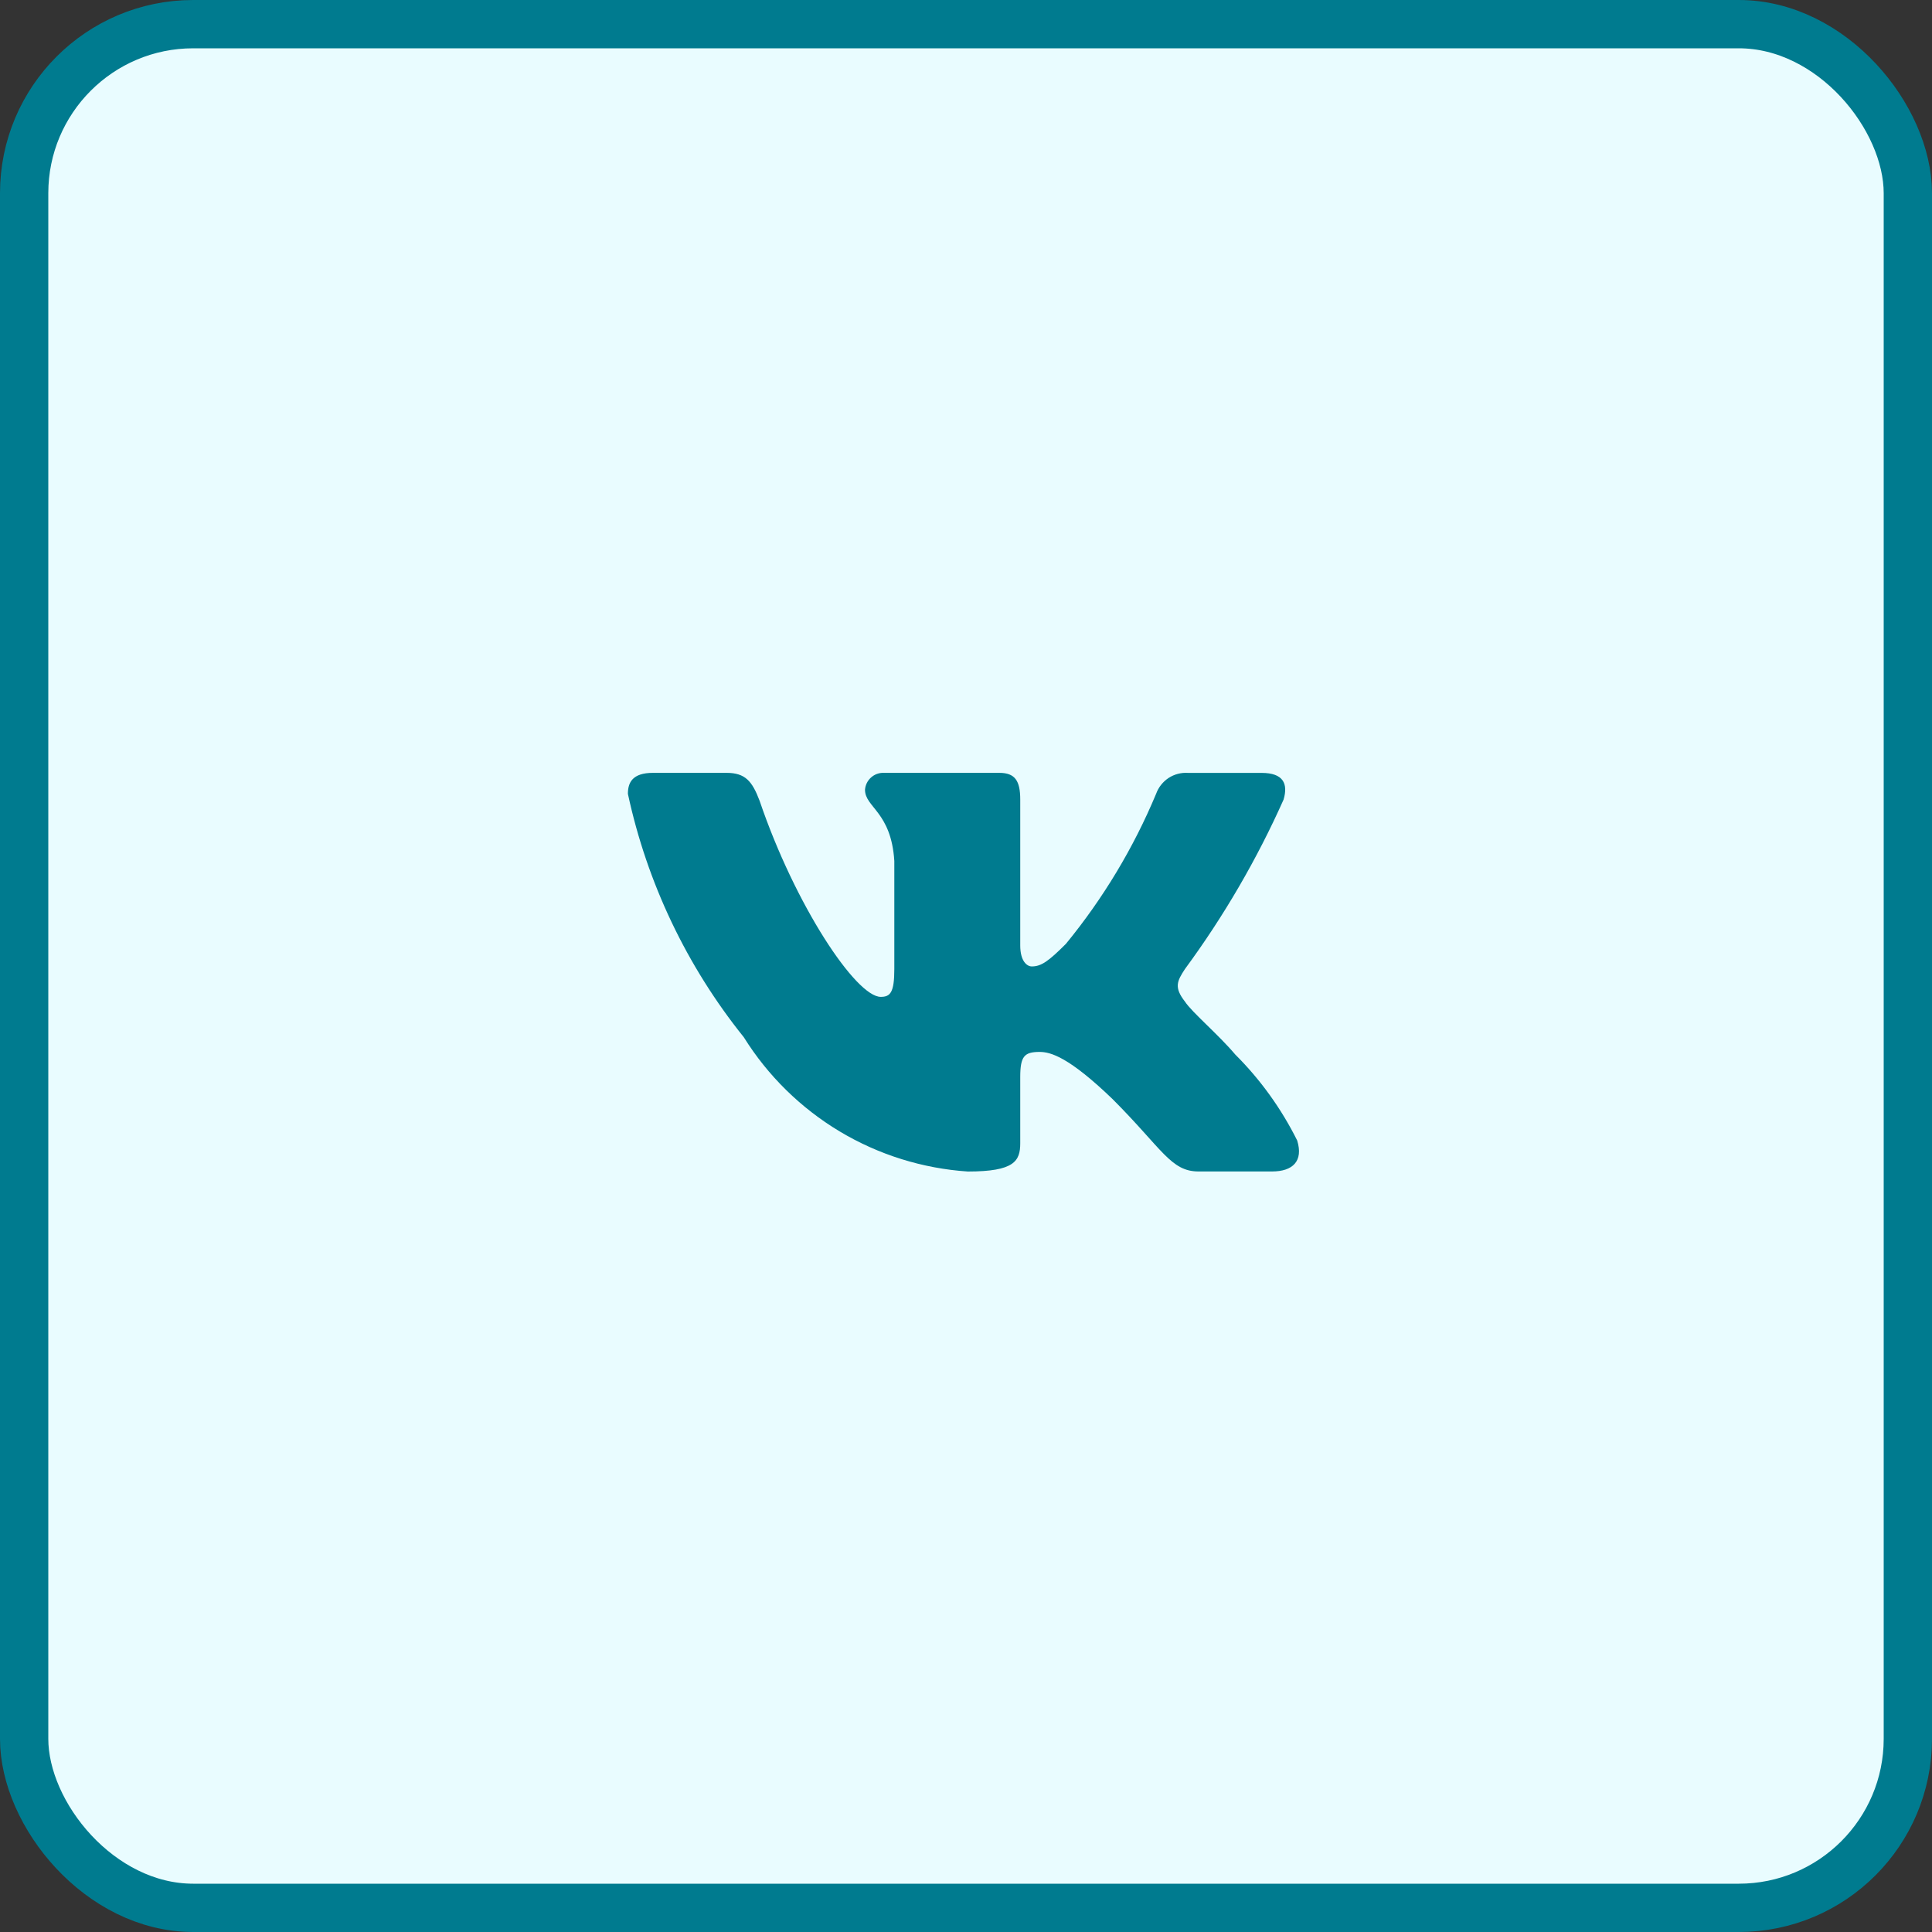
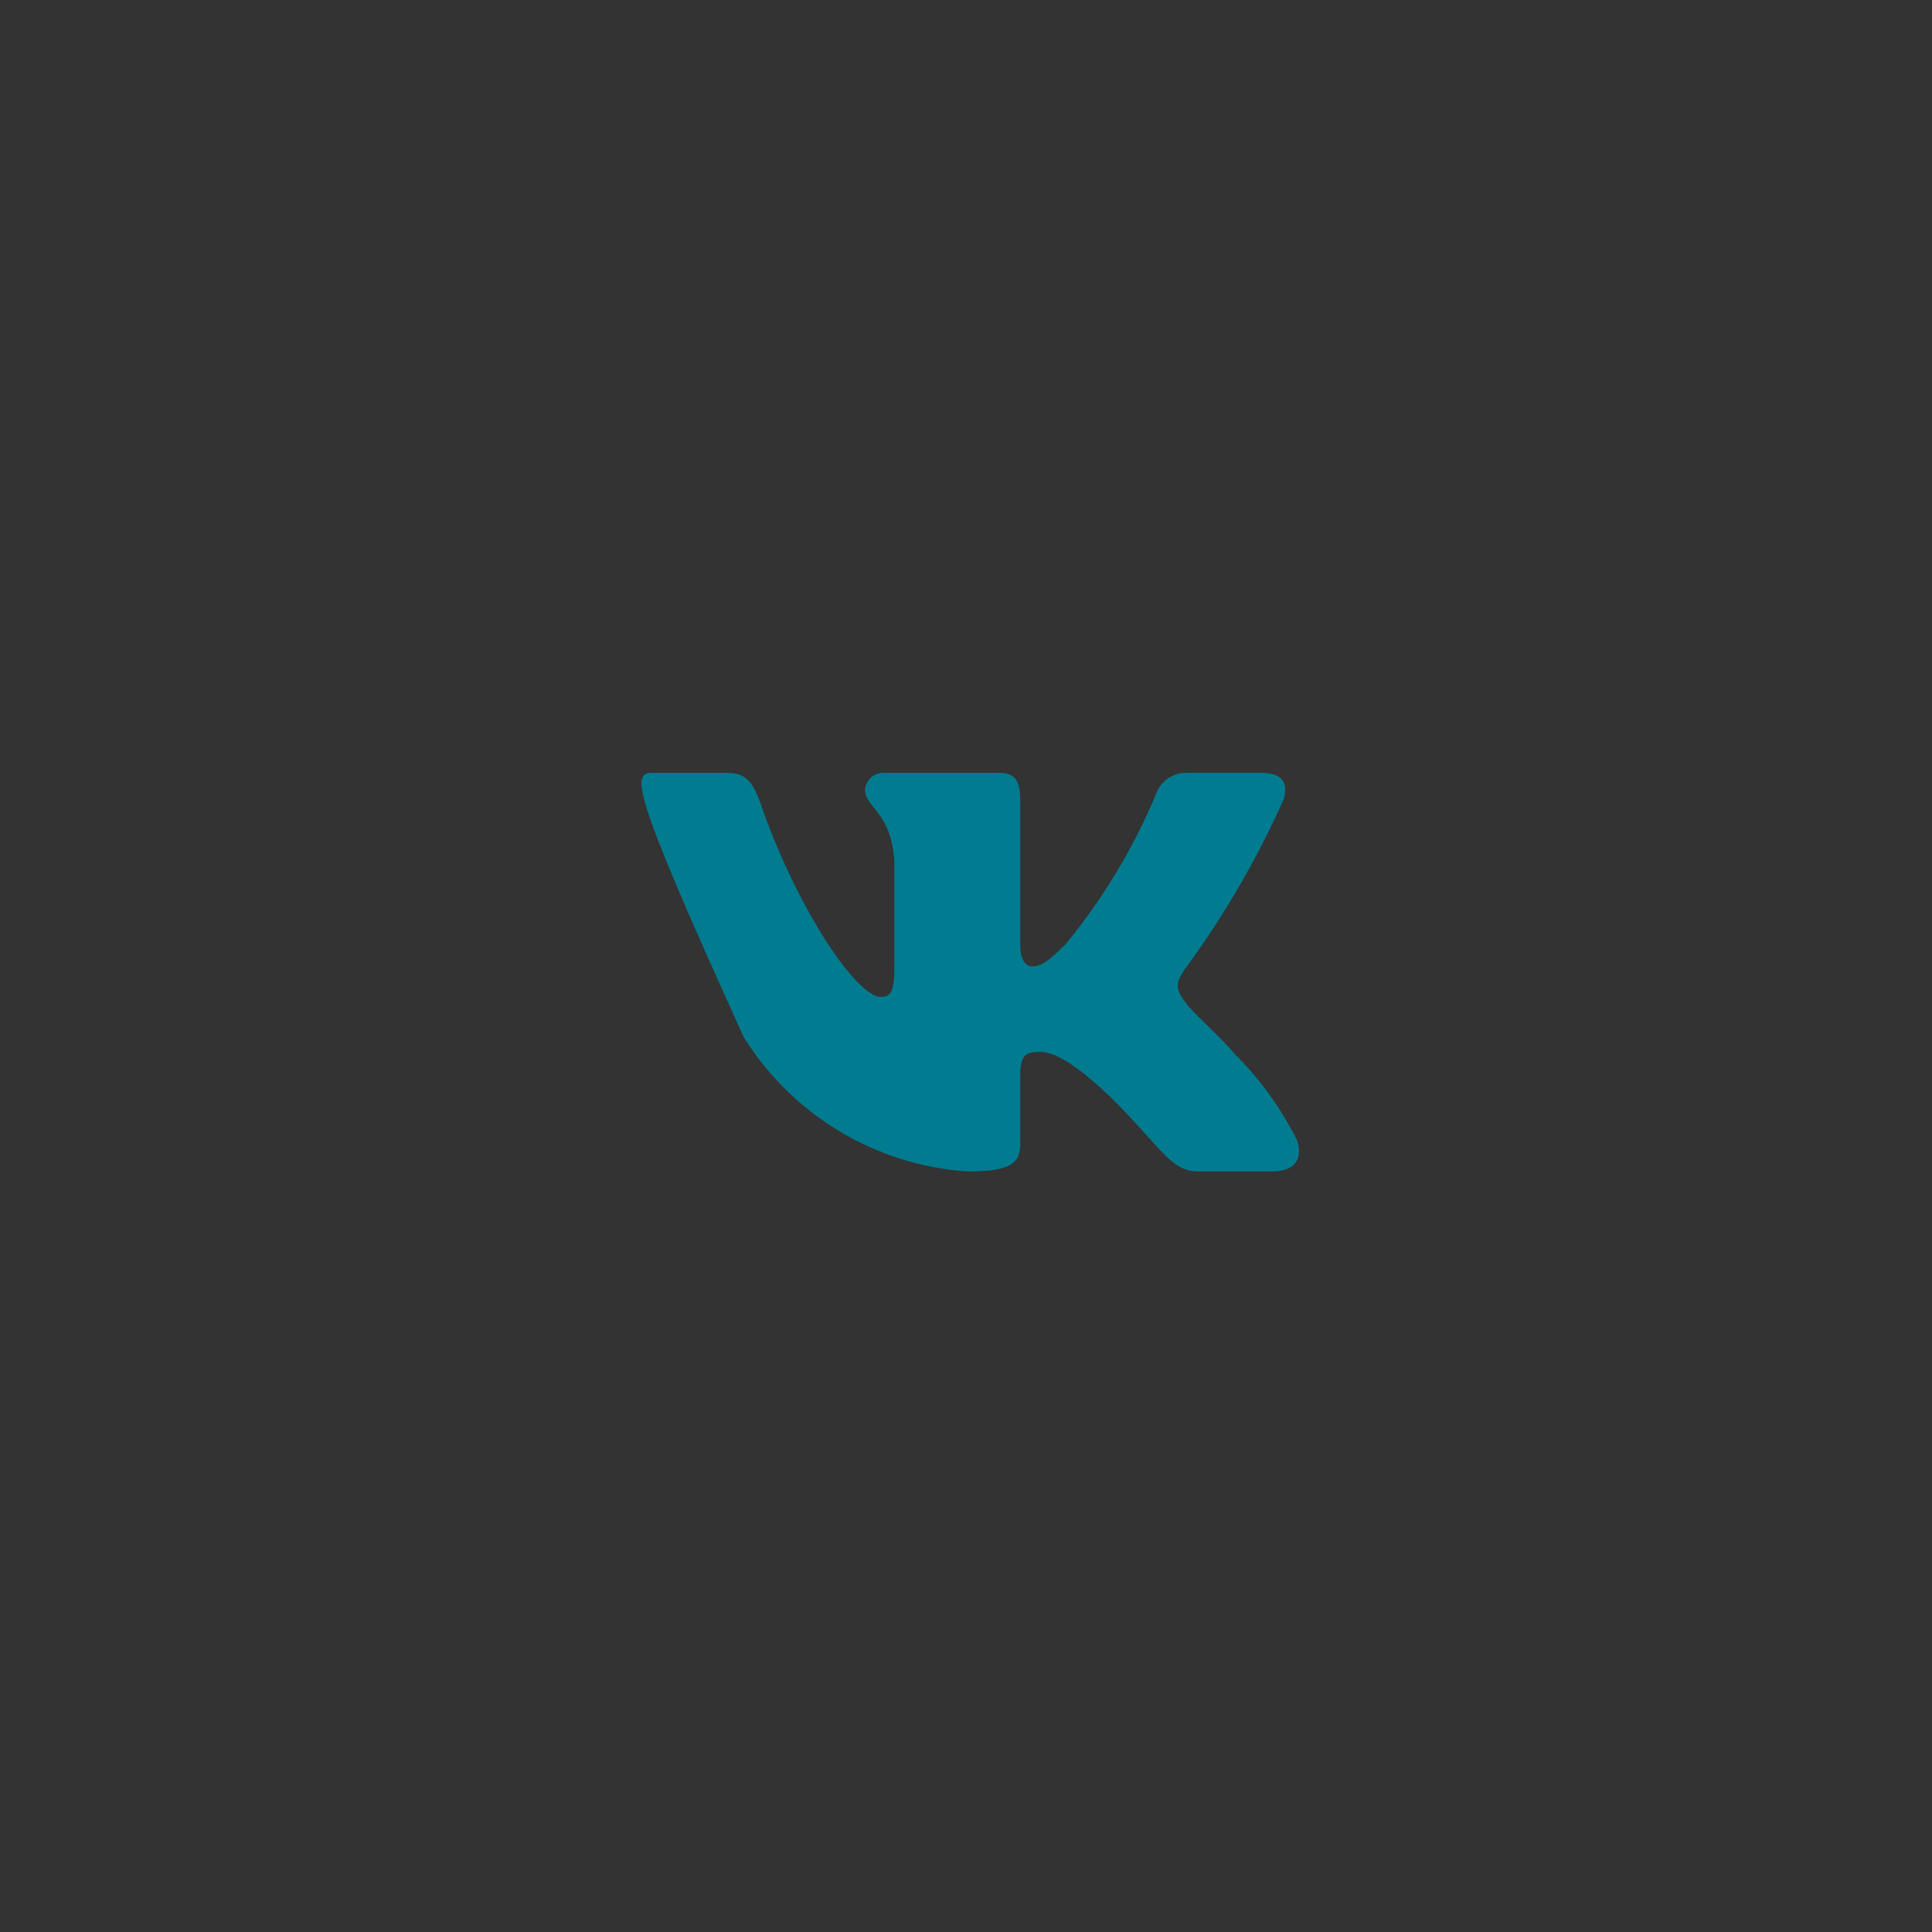
<svg xmlns="http://www.w3.org/2000/svg" width="40" height="40" viewBox="0 0 40 40" fill="none">
  <rect x="0" y="0" width="40" height="40" fill="#333333" stroke="none" />
-   <rect x="0.5" y="0.5" width="39" height="39" rx="3.5" fill="#E9FCFF" stroke="#007B8F" />
-   <path d="M26.335 24.254H24.815C24.239 24.254 24.066 23.788 23.035 22.756C22.133 21.887 21.753 21.779 21.525 21.779C21.209 21.779 21.123 21.866 21.123 22.3V23.668C21.123 24.038 21.003 24.255 20.037 24.255C19.099 24.192 18.189 23.907 17.383 23.424C16.577 22.94 15.897 22.272 15.4 21.475C14.219 20.005 13.397 18.279 13 16.436C13 16.208 13.087 16.001 13.521 16.001H15.041C15.432 16.001 15.573 16.175 15.726 16.577C16.464 18.749 17.723 20.639 18.235 20.639C18.431 20.639 18.516 20.552 18.516 20.063V17.826C18.451 16.805 17.909 16.719 17.909 16.35C17.916 16.253 17.961 16.162 18.034 16.097C18.106 16.032 18.202 15.997 18.299 16.001H20.689C21.015 16.001 21.123 16.164 21.123 16.555V19.575C21.123 19.901 21.263 20.009 21.362 20.009C21.558 20.009 21.709 19.901 22.068 19.542C22.838 18.603 23.468 17.556 23.936 16.435C23.984 16.301 24.075 16.186 24.194 16.107C24.314 16.029 24.456 15.992 24.598 16.002H26.119C26.575 16.002 26.671 16.23 26.575 16.555C26.022 17.794 25.337 18.97 24.533 20.063C24.369 20.313 24.304 20.443 24.533 20.737C24.684 20.965 25.217 21.41 25.575 21.833C26.097 22.353 26.529 22.955 26.857 23.613C26.987 24.037 26.769 24.254 26.335 24.254Z" fill="#007B8F" />
+   <path d="M26.335 24.254H24.815C24.239 24.254 24.066 23.788 23.035 22.756C22.133 21.887 21.753 21.779 21.525 21.779C21.209 21.779 21.123 21.866 21.123 22.3V23.668C21.123 24.038 21.003 24.255 20.037 24.255C19.099 24.192 18.189 23.907 17.383 23.424C16.577 22.94 15.897 22.272 15.4 21.475C13 16.208 13.087 16.001 13.521 16.001H15.041C15.432 16.001 15.573 16.175 15.726 16.577C16.464 18.749 17.723 20.639 18.235 20.639C18.431 20.639 18.516 20.552 18.516 20.063V17.826C18.451 16.805 17.909 16.719 17.909 16.35C17.916 16.253 17.961 16.162 18.034 16.097C18.106 16.032 18.202 15.997 18.299 16.001H20.689C21.015 16.001 21.123 16.164 21.123 16.555V19.575C21.123 19.901 21.263 20.009 21.362 20.009C21.558 20.009 21.709 19.901 22.068 19.542C22.838 18.603 23.468 17.556 23.936 16.435C23.984 16.301 24.075 16.186 24.194 16.107C24.314 16.029 24.456 15.992 24.598 16.002H26.119C26.575 16.002 26.671 16.23 26.575 16.555C26.022 17.794 25.337 18.97 24.533 20.063C24.369 20.313 24.304 20.443 24.533 20.737C24.684 20.965 25.217 21.41 25.575 21.833C26.097 22.353 26.529 22.955 26.857 23.613C26.987 24.037 26.769 24.254 26.335 24.254Z" fill="#007B8F" />
</svg>